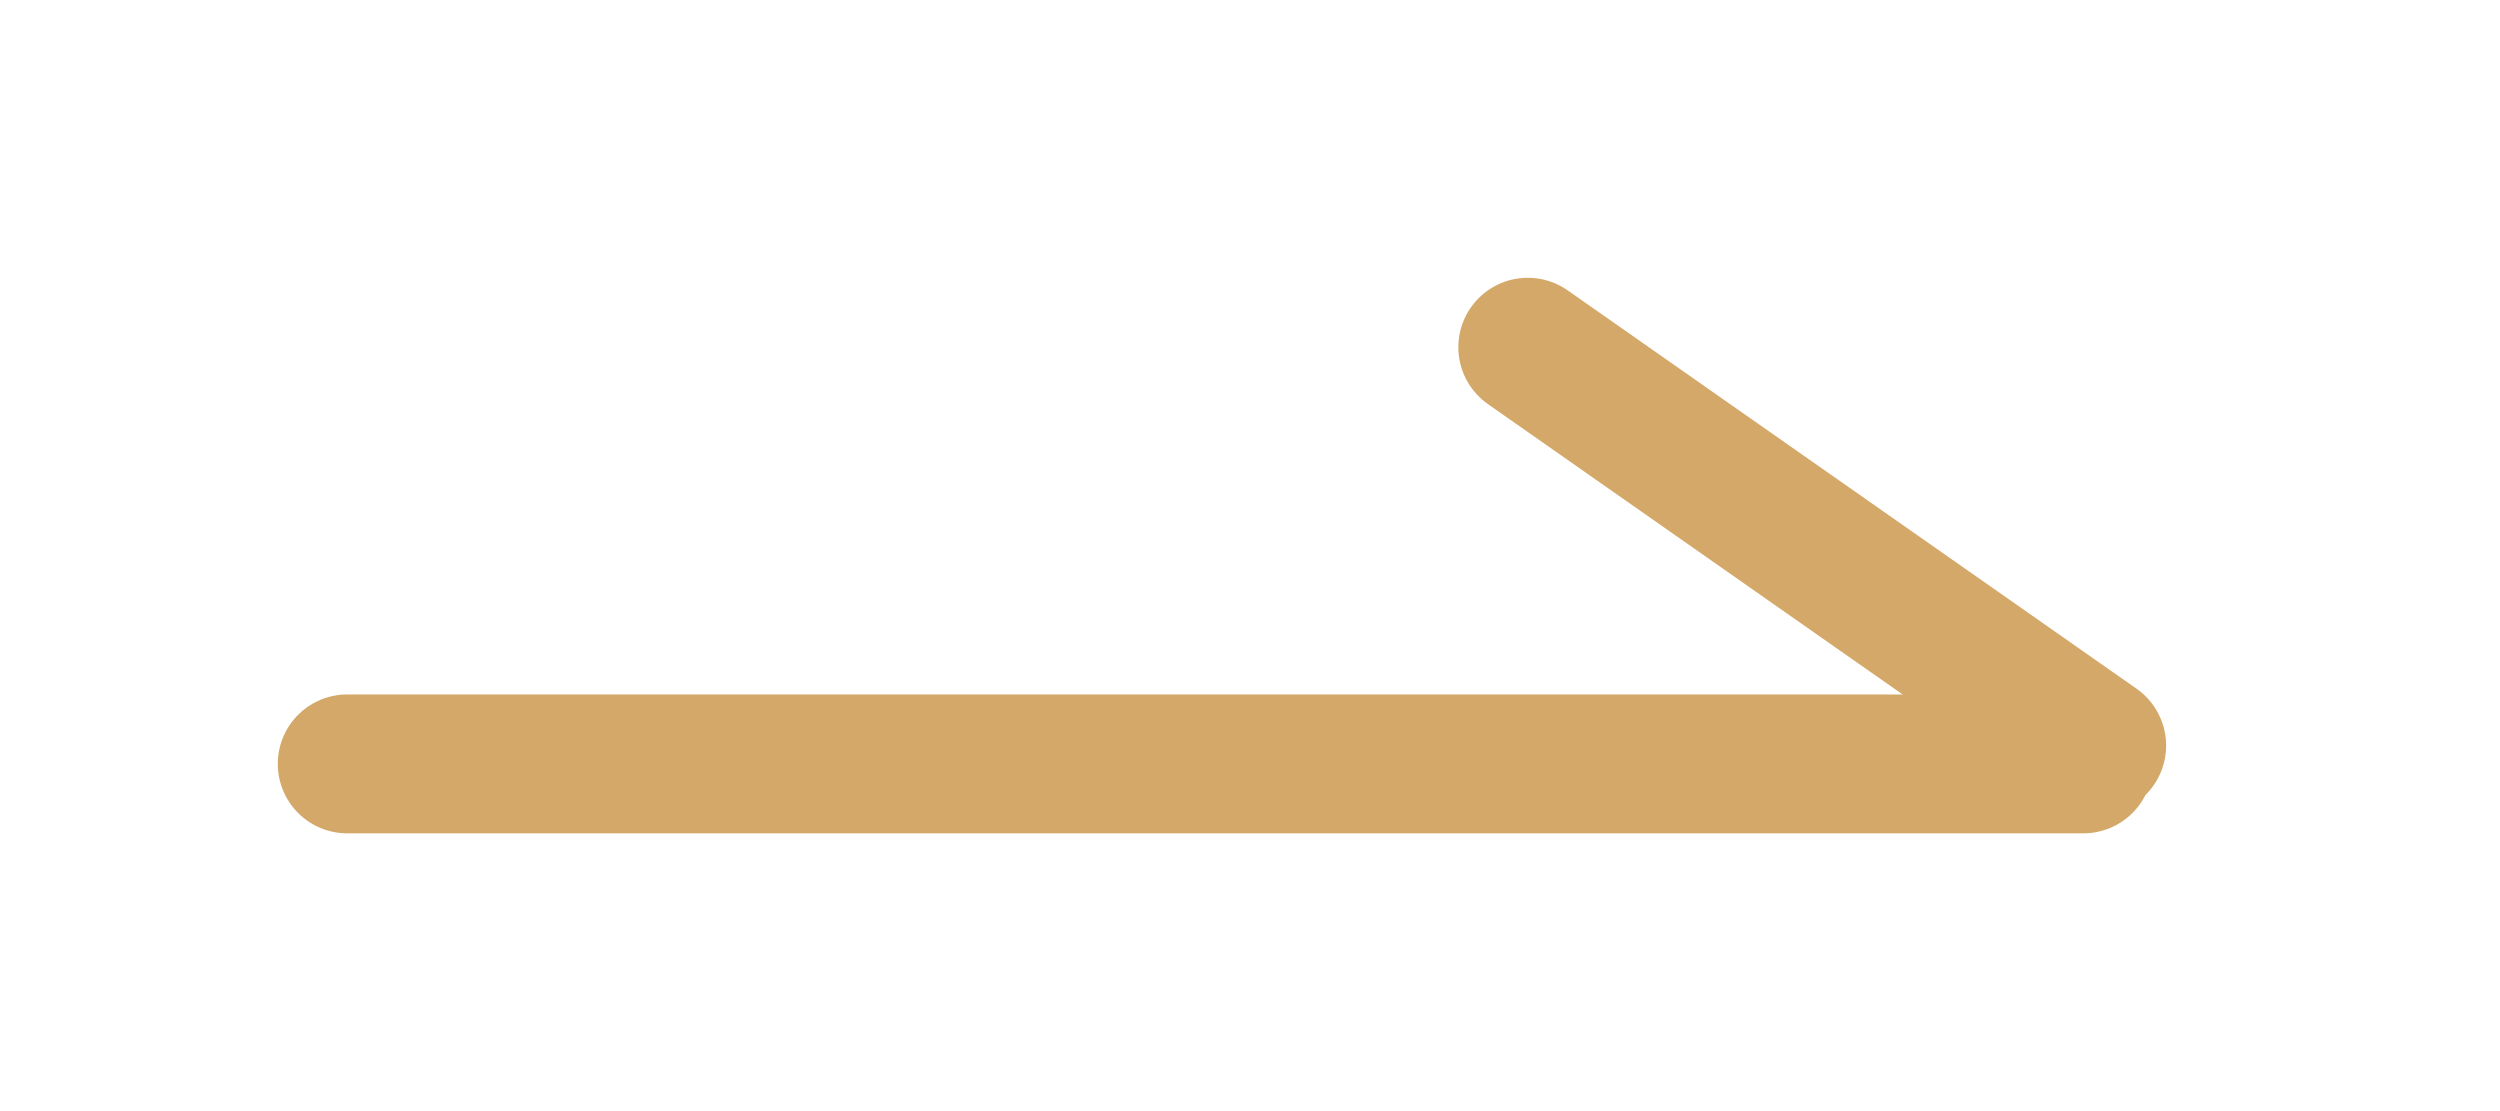
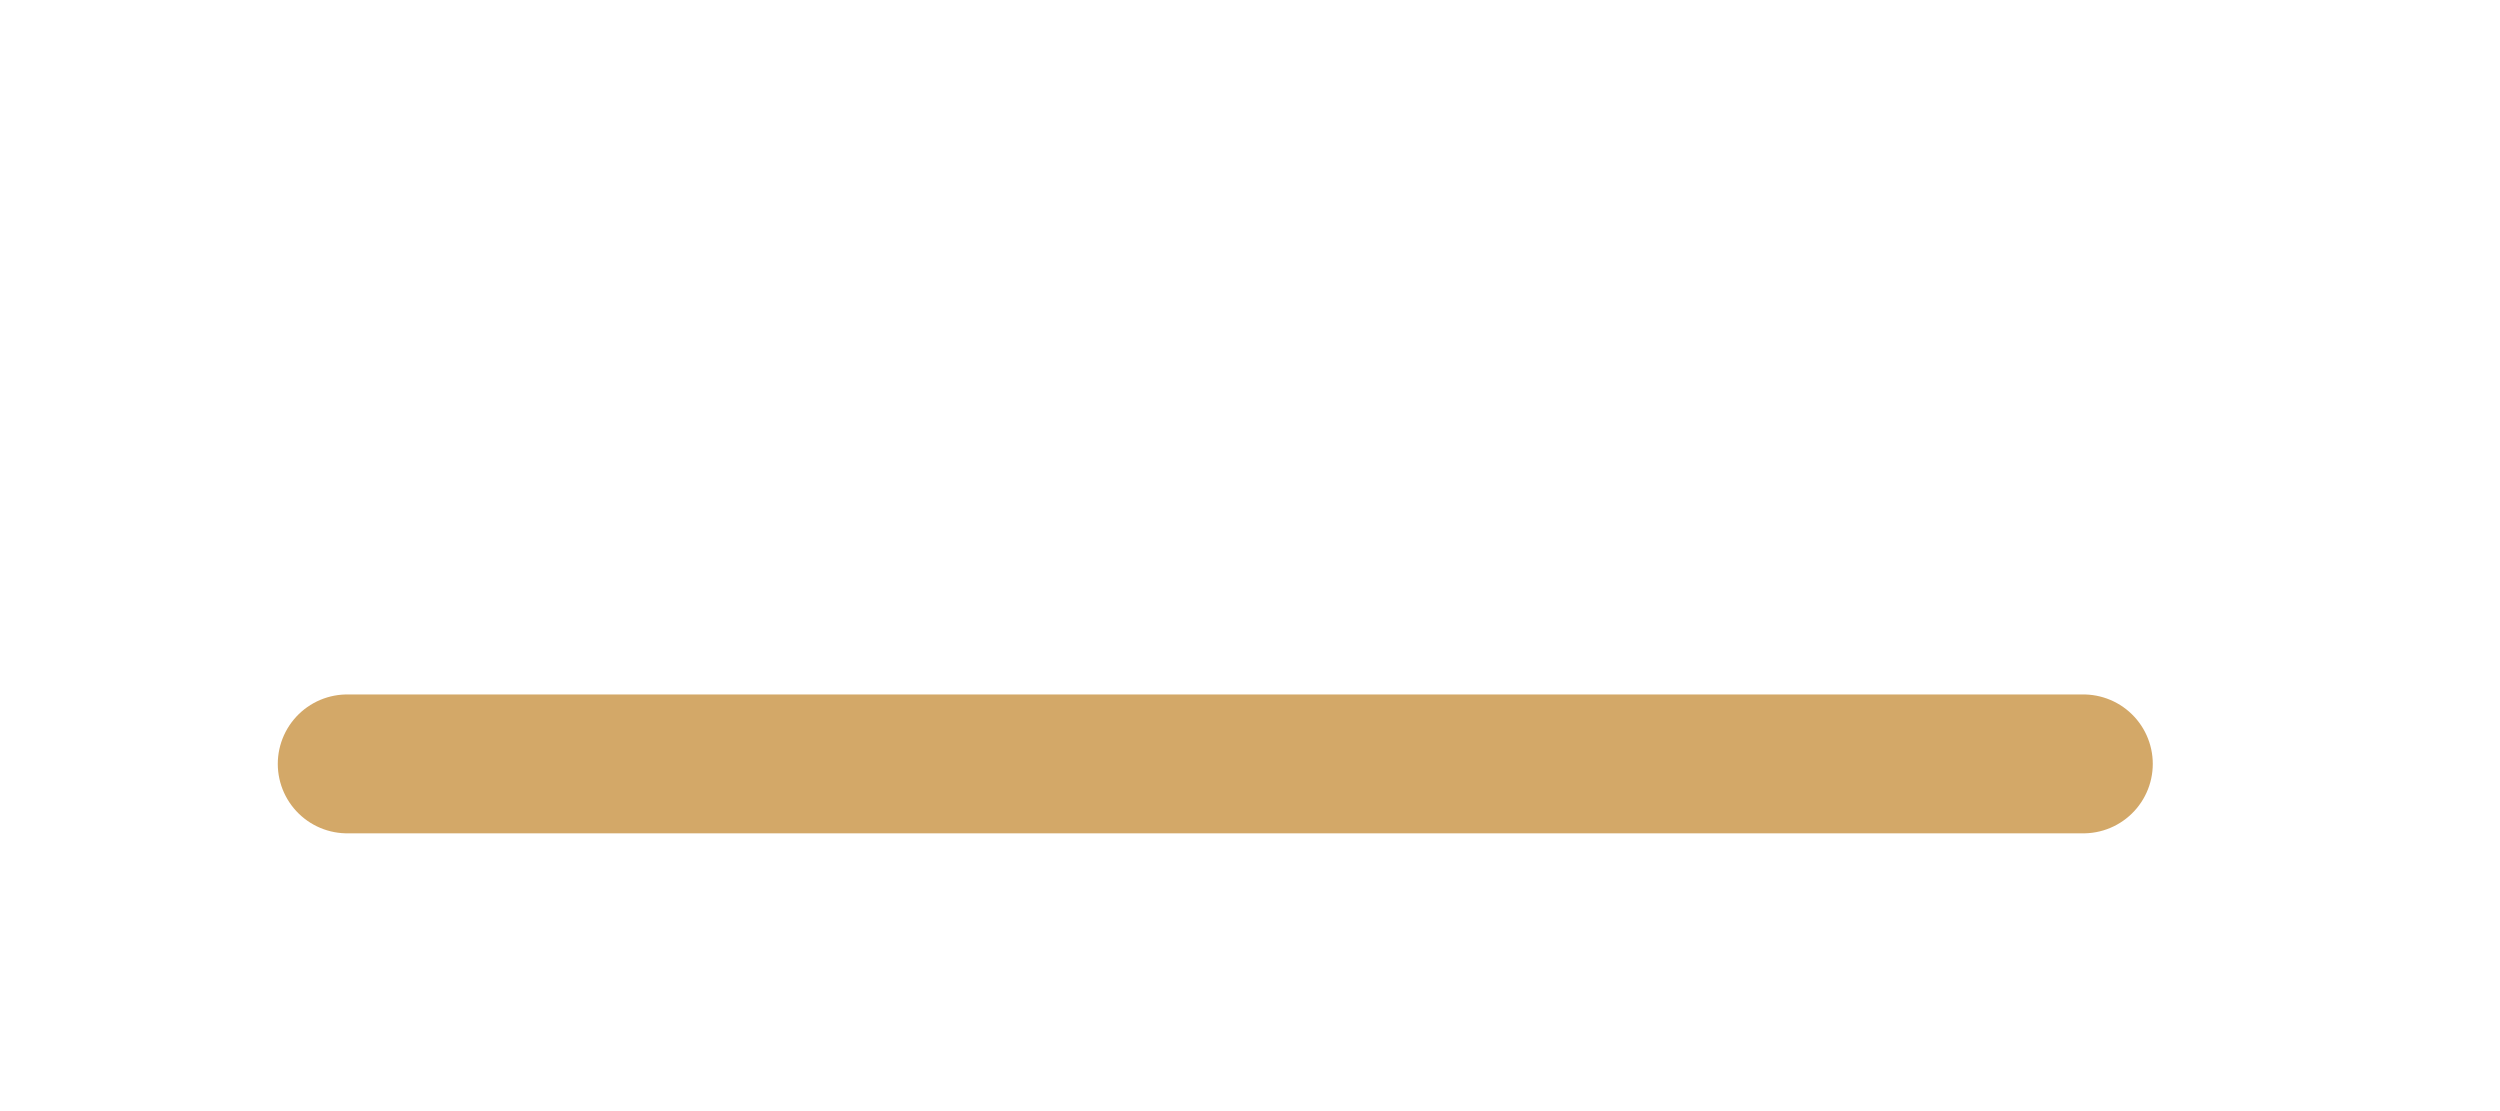
<svg xmlns="http://www.w3.org/2000/svg" width="36" height="16" viewBox="0 0 36 16" fill="none">
  <g filter="url(#filter0_d_702_398)">
-     <path d="M5 7H17.5H30" stroke="#D3A868" stroke-width="2" stroke-linecap="round" />
-     <path d="M22 1L30.192 6.736" stroke="#D3A868" stroke-width="2" stroke-linecap="round" />
+     <path d="M5 7H30" stroke="#D3A868" stroke-width="2" stroke-linecap="round" />
  </g>
  <defs>
    <filter id="filter0_d_702_398" x="0" y="0" width="35.192" height="16" filterUnits="userSpaceOnUse" color-interpolation-filters="sRGB">
      <feFlood flood-opacity="0" result="BackgroundImageFix" />
      <feColorMatrix in="SourceAlpha" type="matrix" values="0 0 0 0 0 0 0 0 0 0 0 0 0 0 0 0 0 0 127 0" result="hardAlpha" />
      <feOffset dy="4" />
      <feGaussianBlur stdDeviation="2" />
      <feComposite in2="hardAlpha" operator="out" />
      <feColorMatrix type="matrix" values="0 0 0 0 0 0 0 0 0 0 0 0 0 0 0 0 0 0 0.25 0" />
      <feBlend mode="normal" in2="BackgroundImageFix" result="effect1_dropShadow_702_398" />
      <feBlend mode="normal" in="SourceGraphic" in2="effect1_dropShadow_702_398" result="shape" />
    </filter>
  </defs>
</svg>